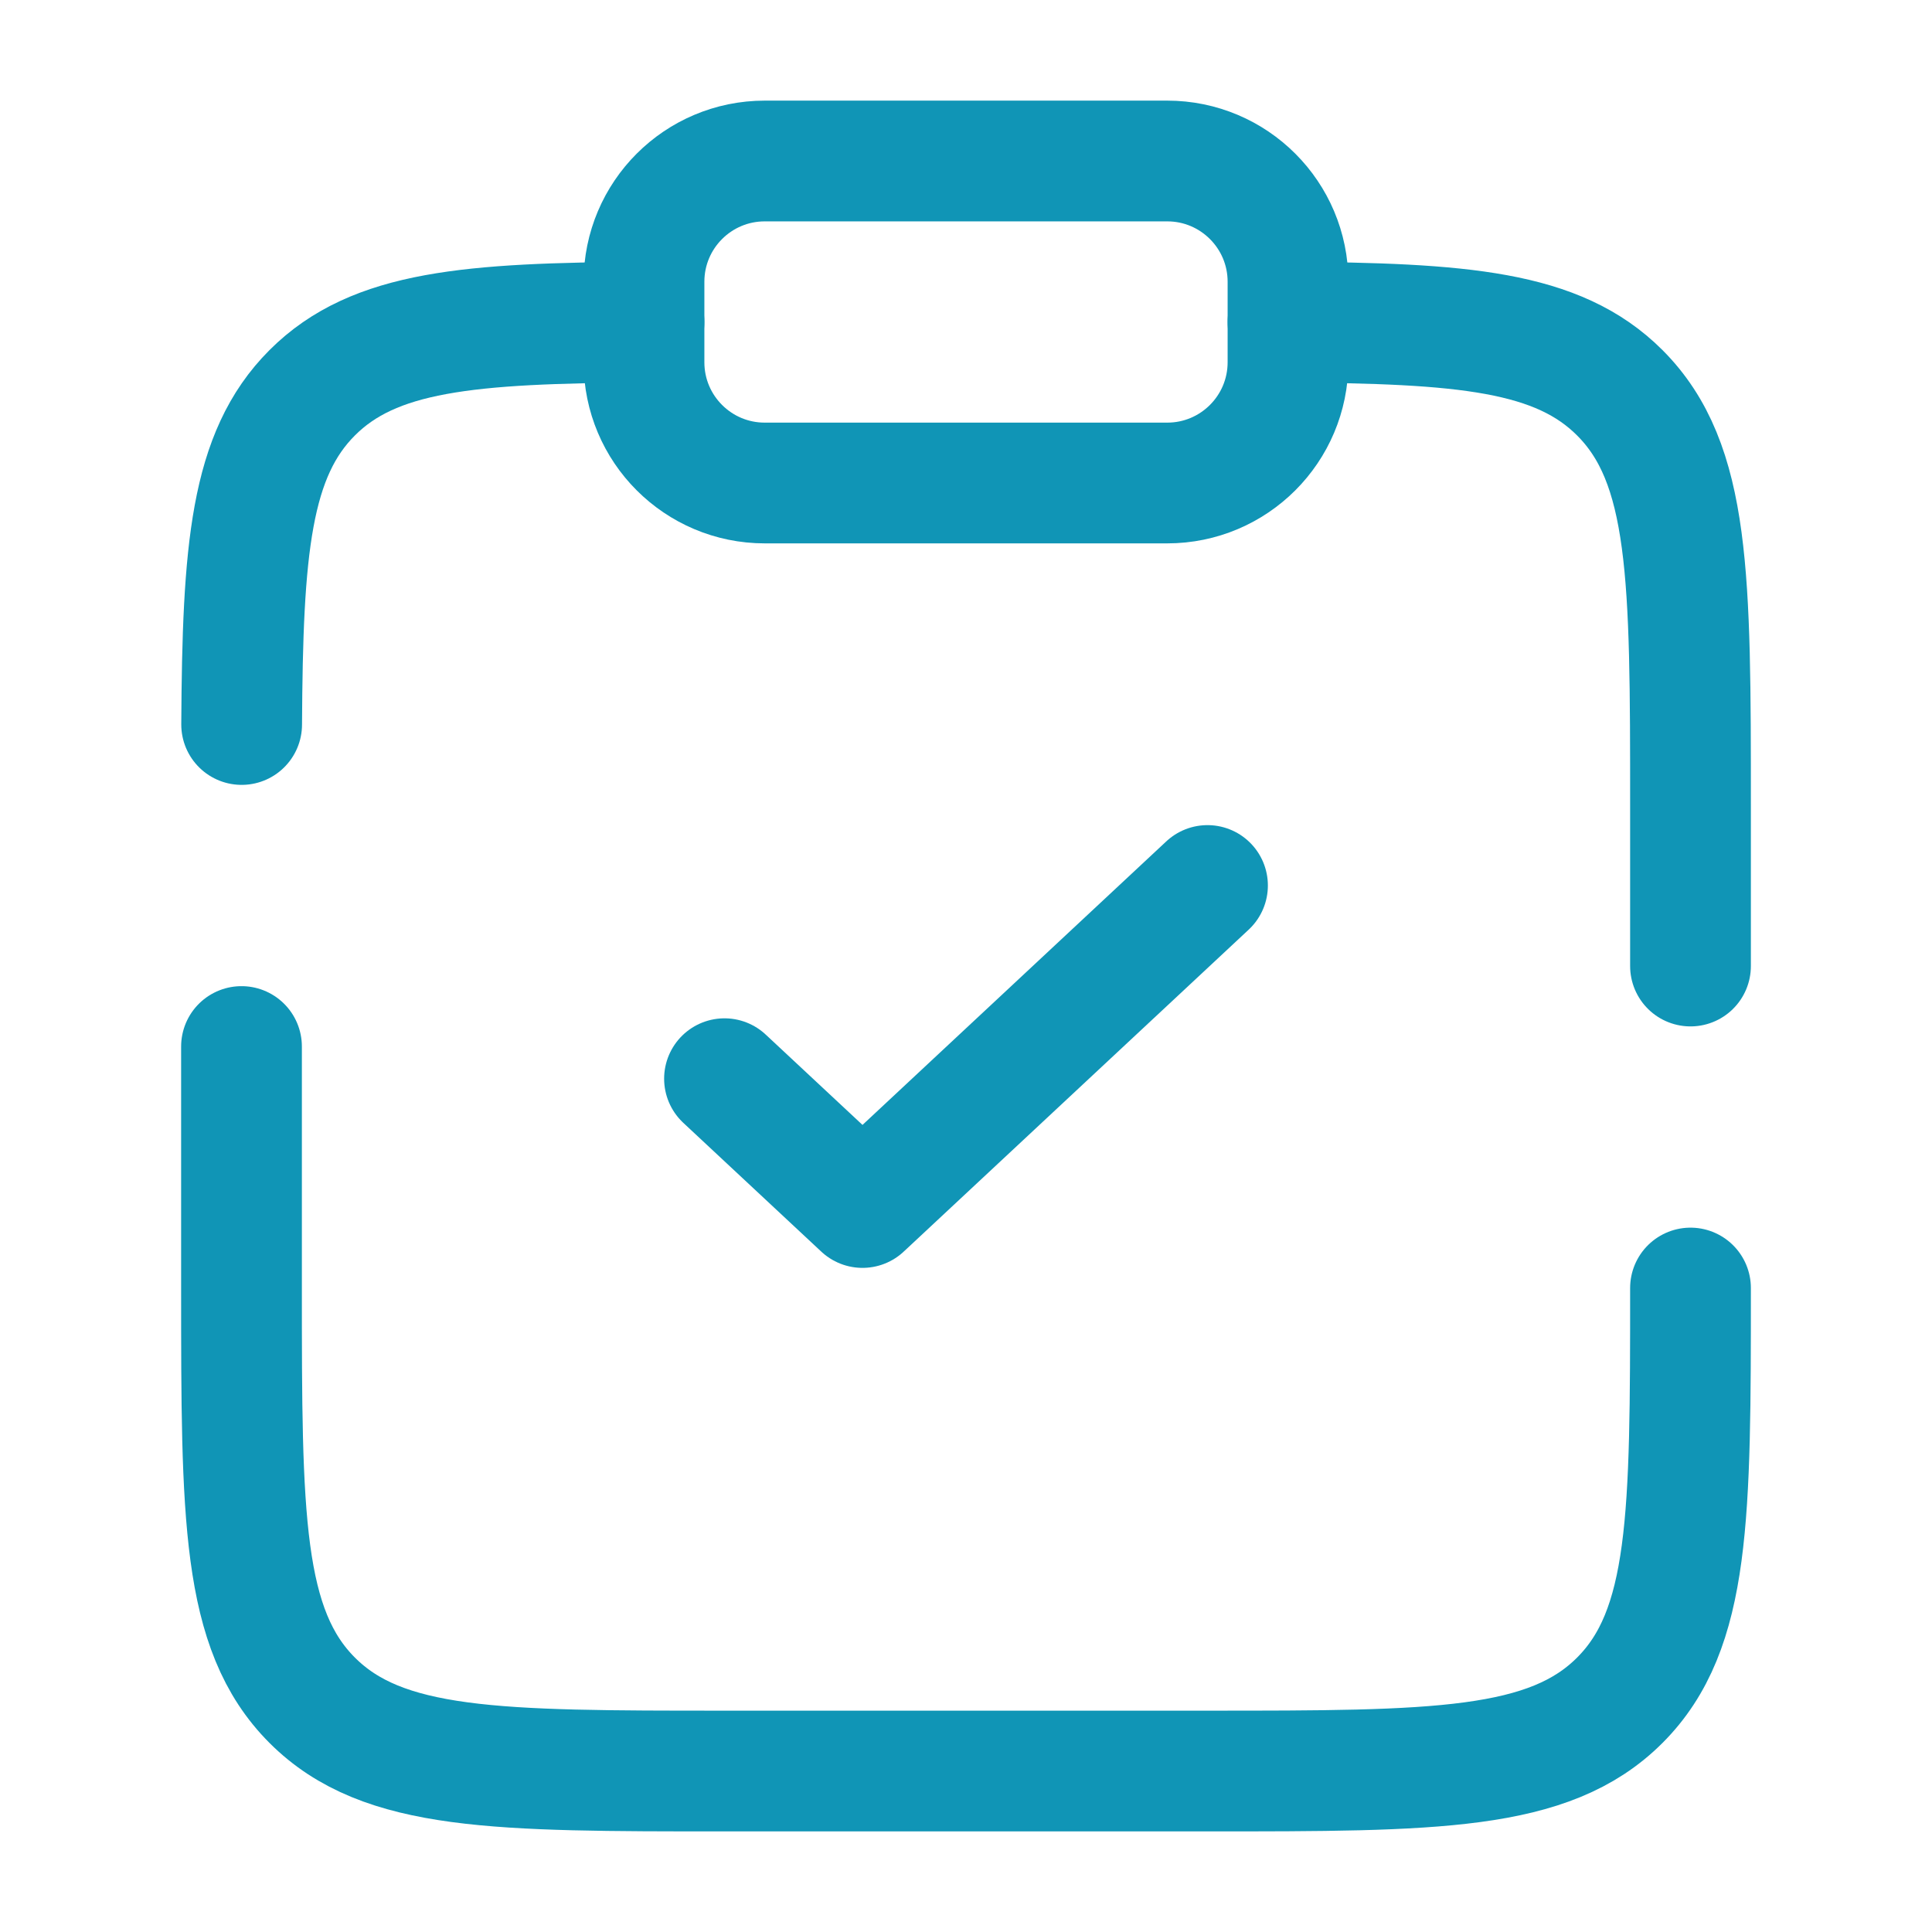
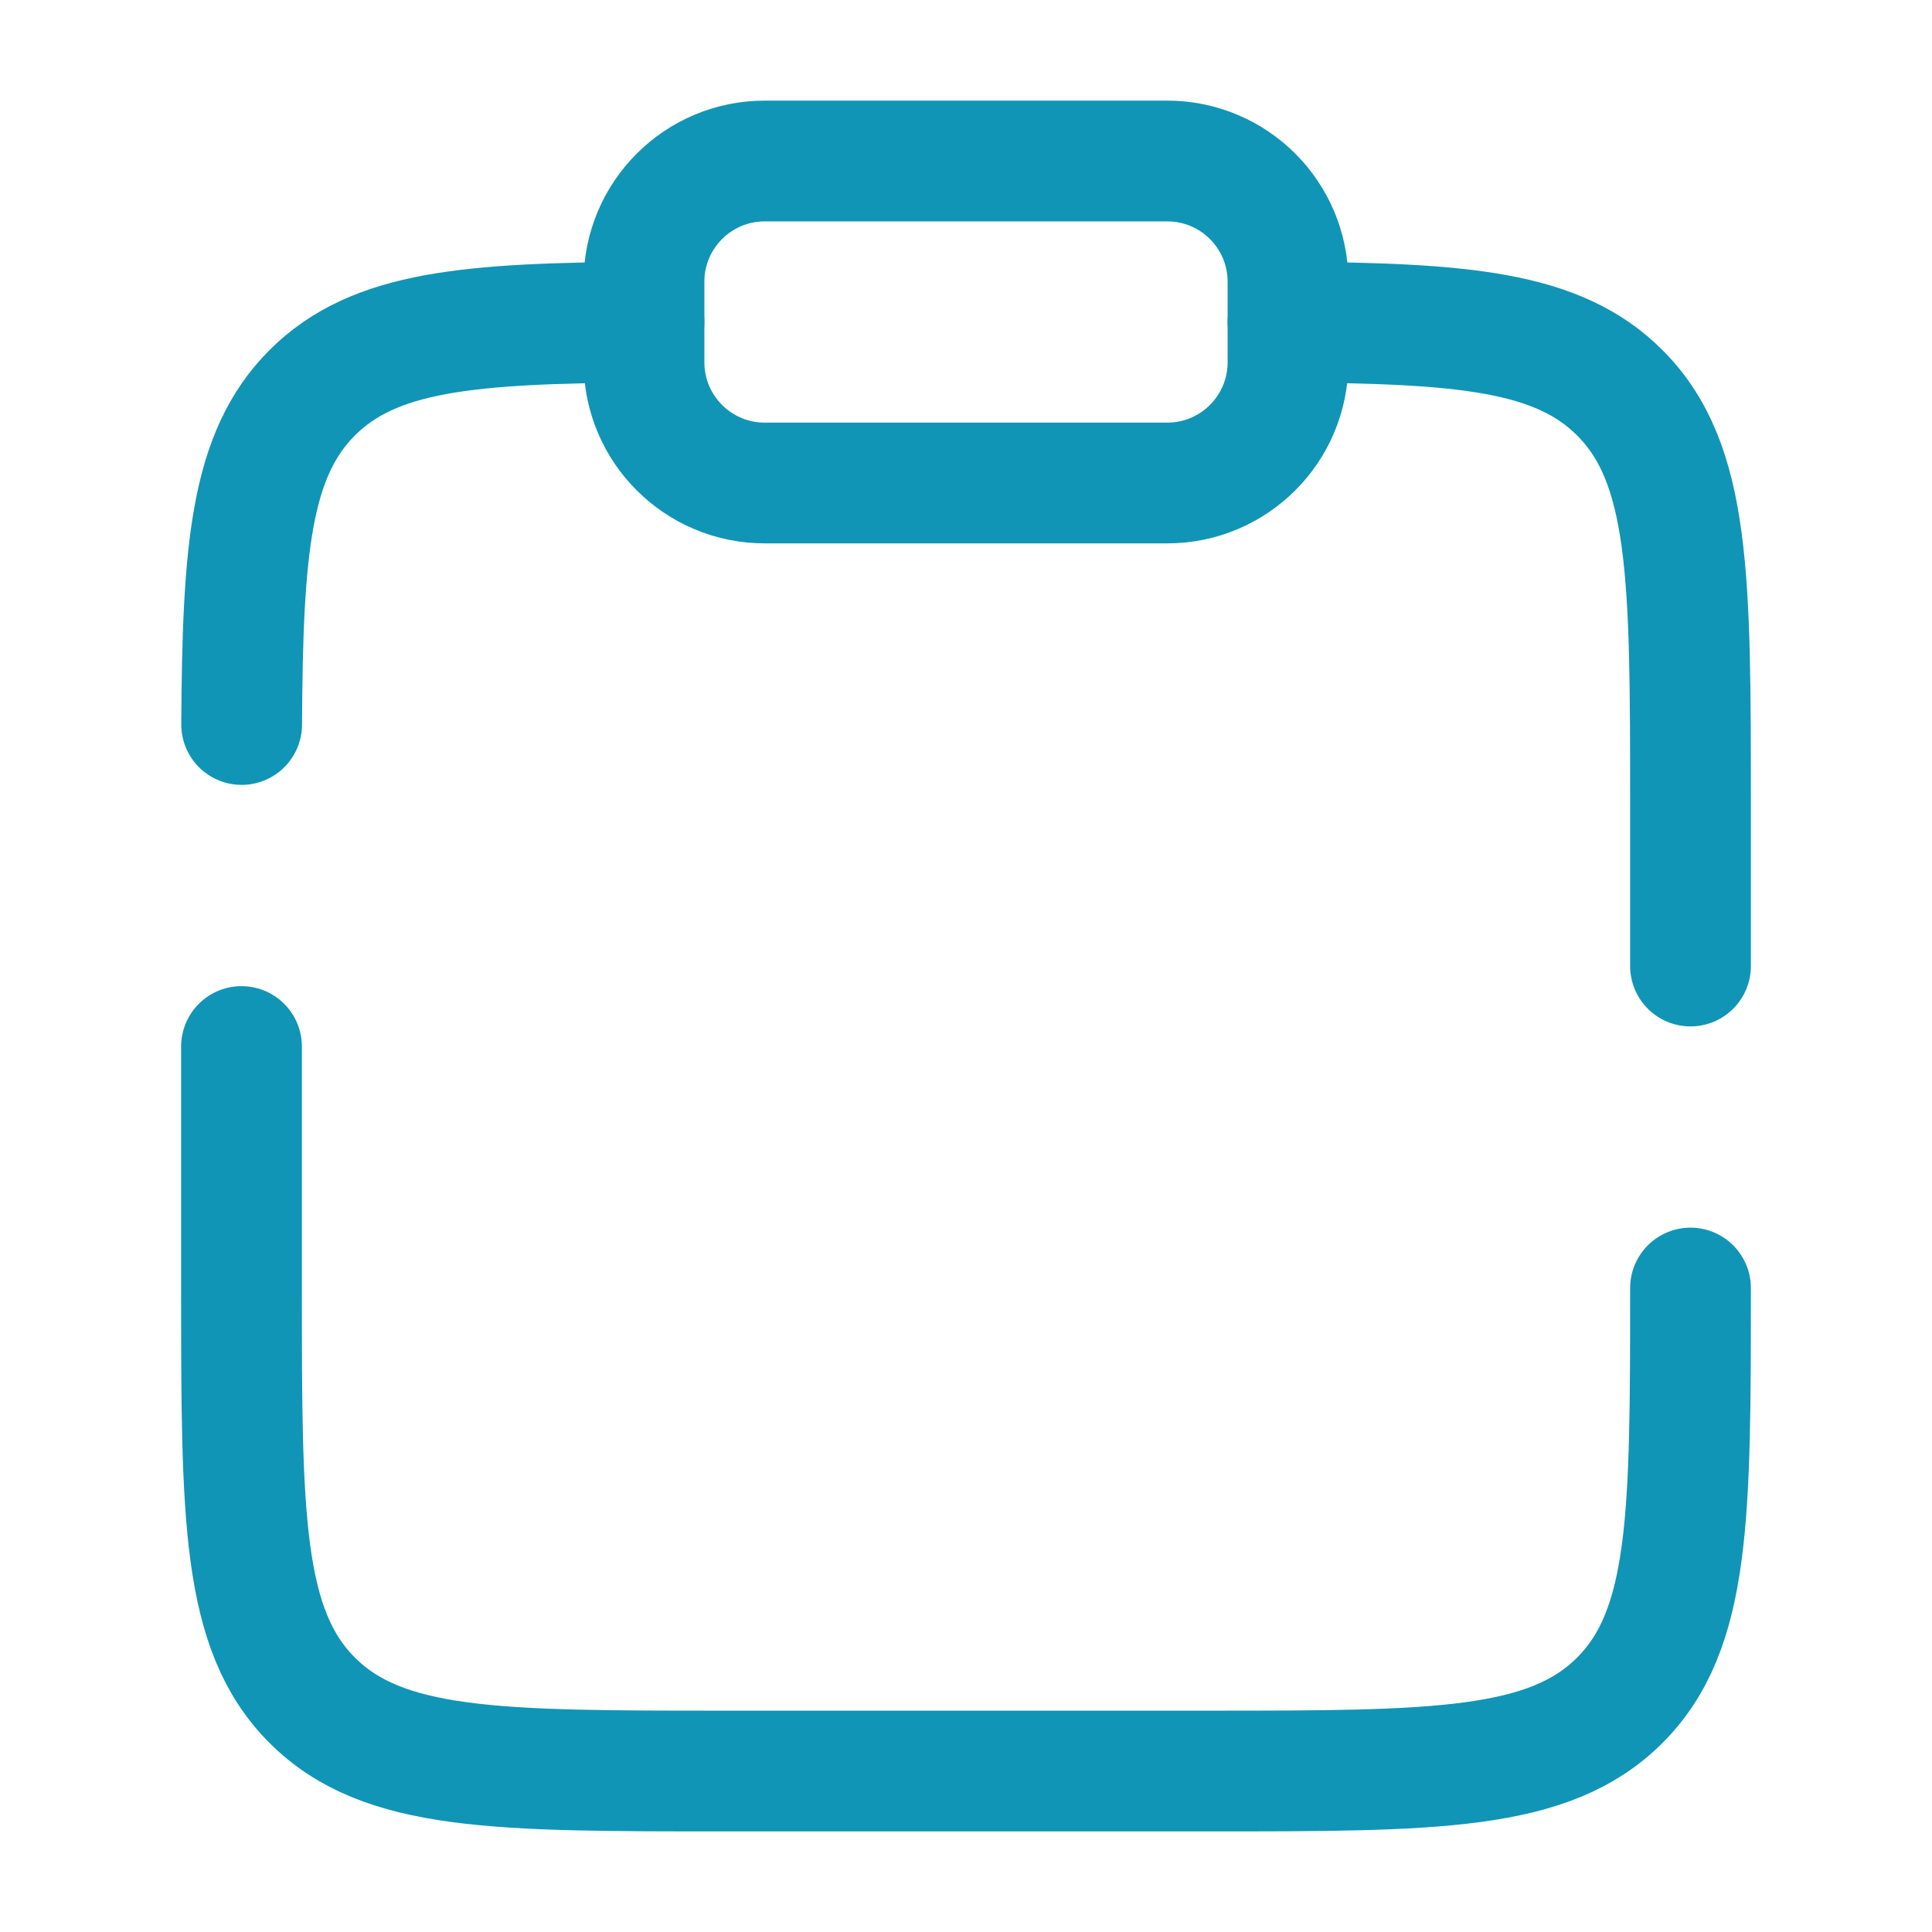
<svg xmlns="http://www.w3.org/2000/svg" width="66" height="66" viewBox="0 0 66 66" fill="none">
-   <path d="M24.75 36.85L29.464 41.25L41.25 30.25" stroke="#1095B6" stroke-width="4.125" stroke-linecap="round" stroke-linejoin="round" />
  <path d="M57.75 44.001C57.75 51.779 57.75 55.668 55.334 58.084C52.917 60.501 49.028 60.501 41.25 60.501H24.75C16.972 60.501 13.083 60.501 10.666 58.084C8.25 55.668 8.25 51.779 8.25 44.001V35.751M44 11.005C49.981 11.039 53.221 11.304 55.334 13.417C57.75 15.833 57.75 19.722 57.75 27.501V33.001M22 11.005C16.019 11.039 12.779 11.304 10.666 13.417C8.553 15.53 8.288 18.769 8.255 24.75" stroke="#1095B6" stroke-width="4.125" stroke-linecap="round" />
  <path d="M22 9.625C22 7.347 23.847 5.5 26.125 5.5H39.875C42.153 5.5 44 7.347 44 9.625V12.375C44 14.653 42.153 16.5 39.875 16.5H26.125C23.847 16.5 22 14.653 22 12.375V9.625Z" stroke="#1095B6" stroke-width="4.125" />
</svg>